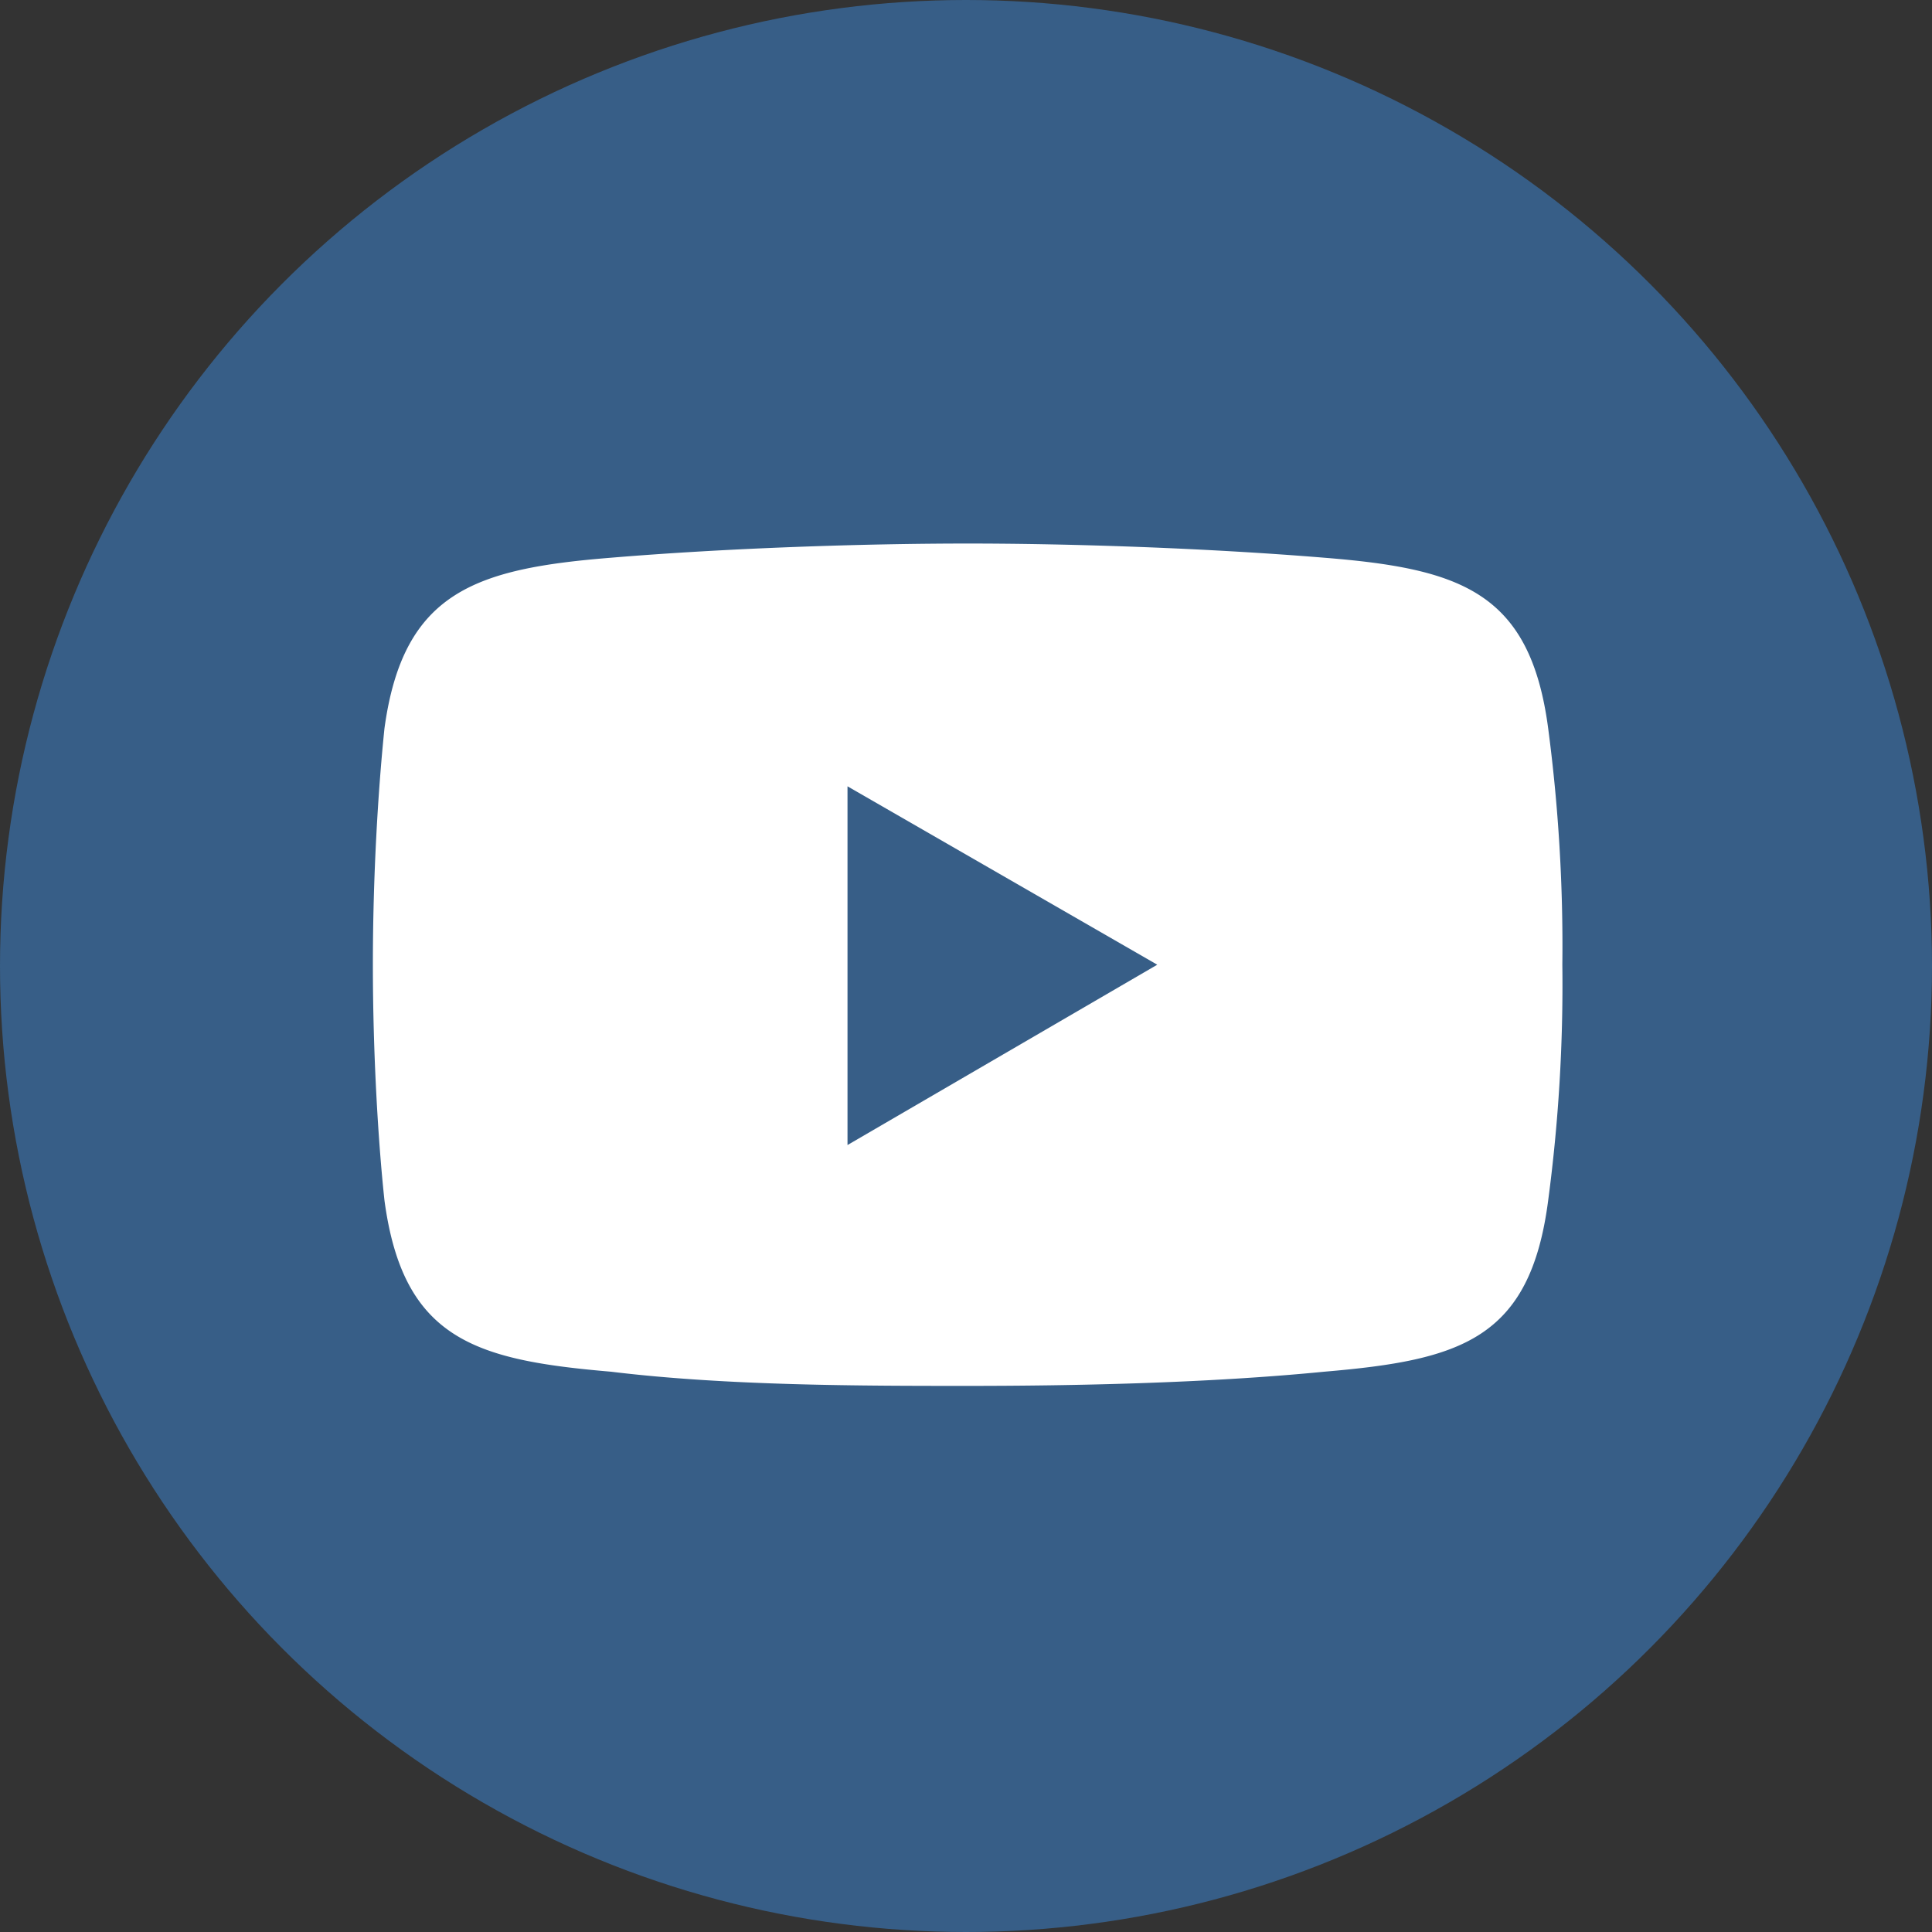
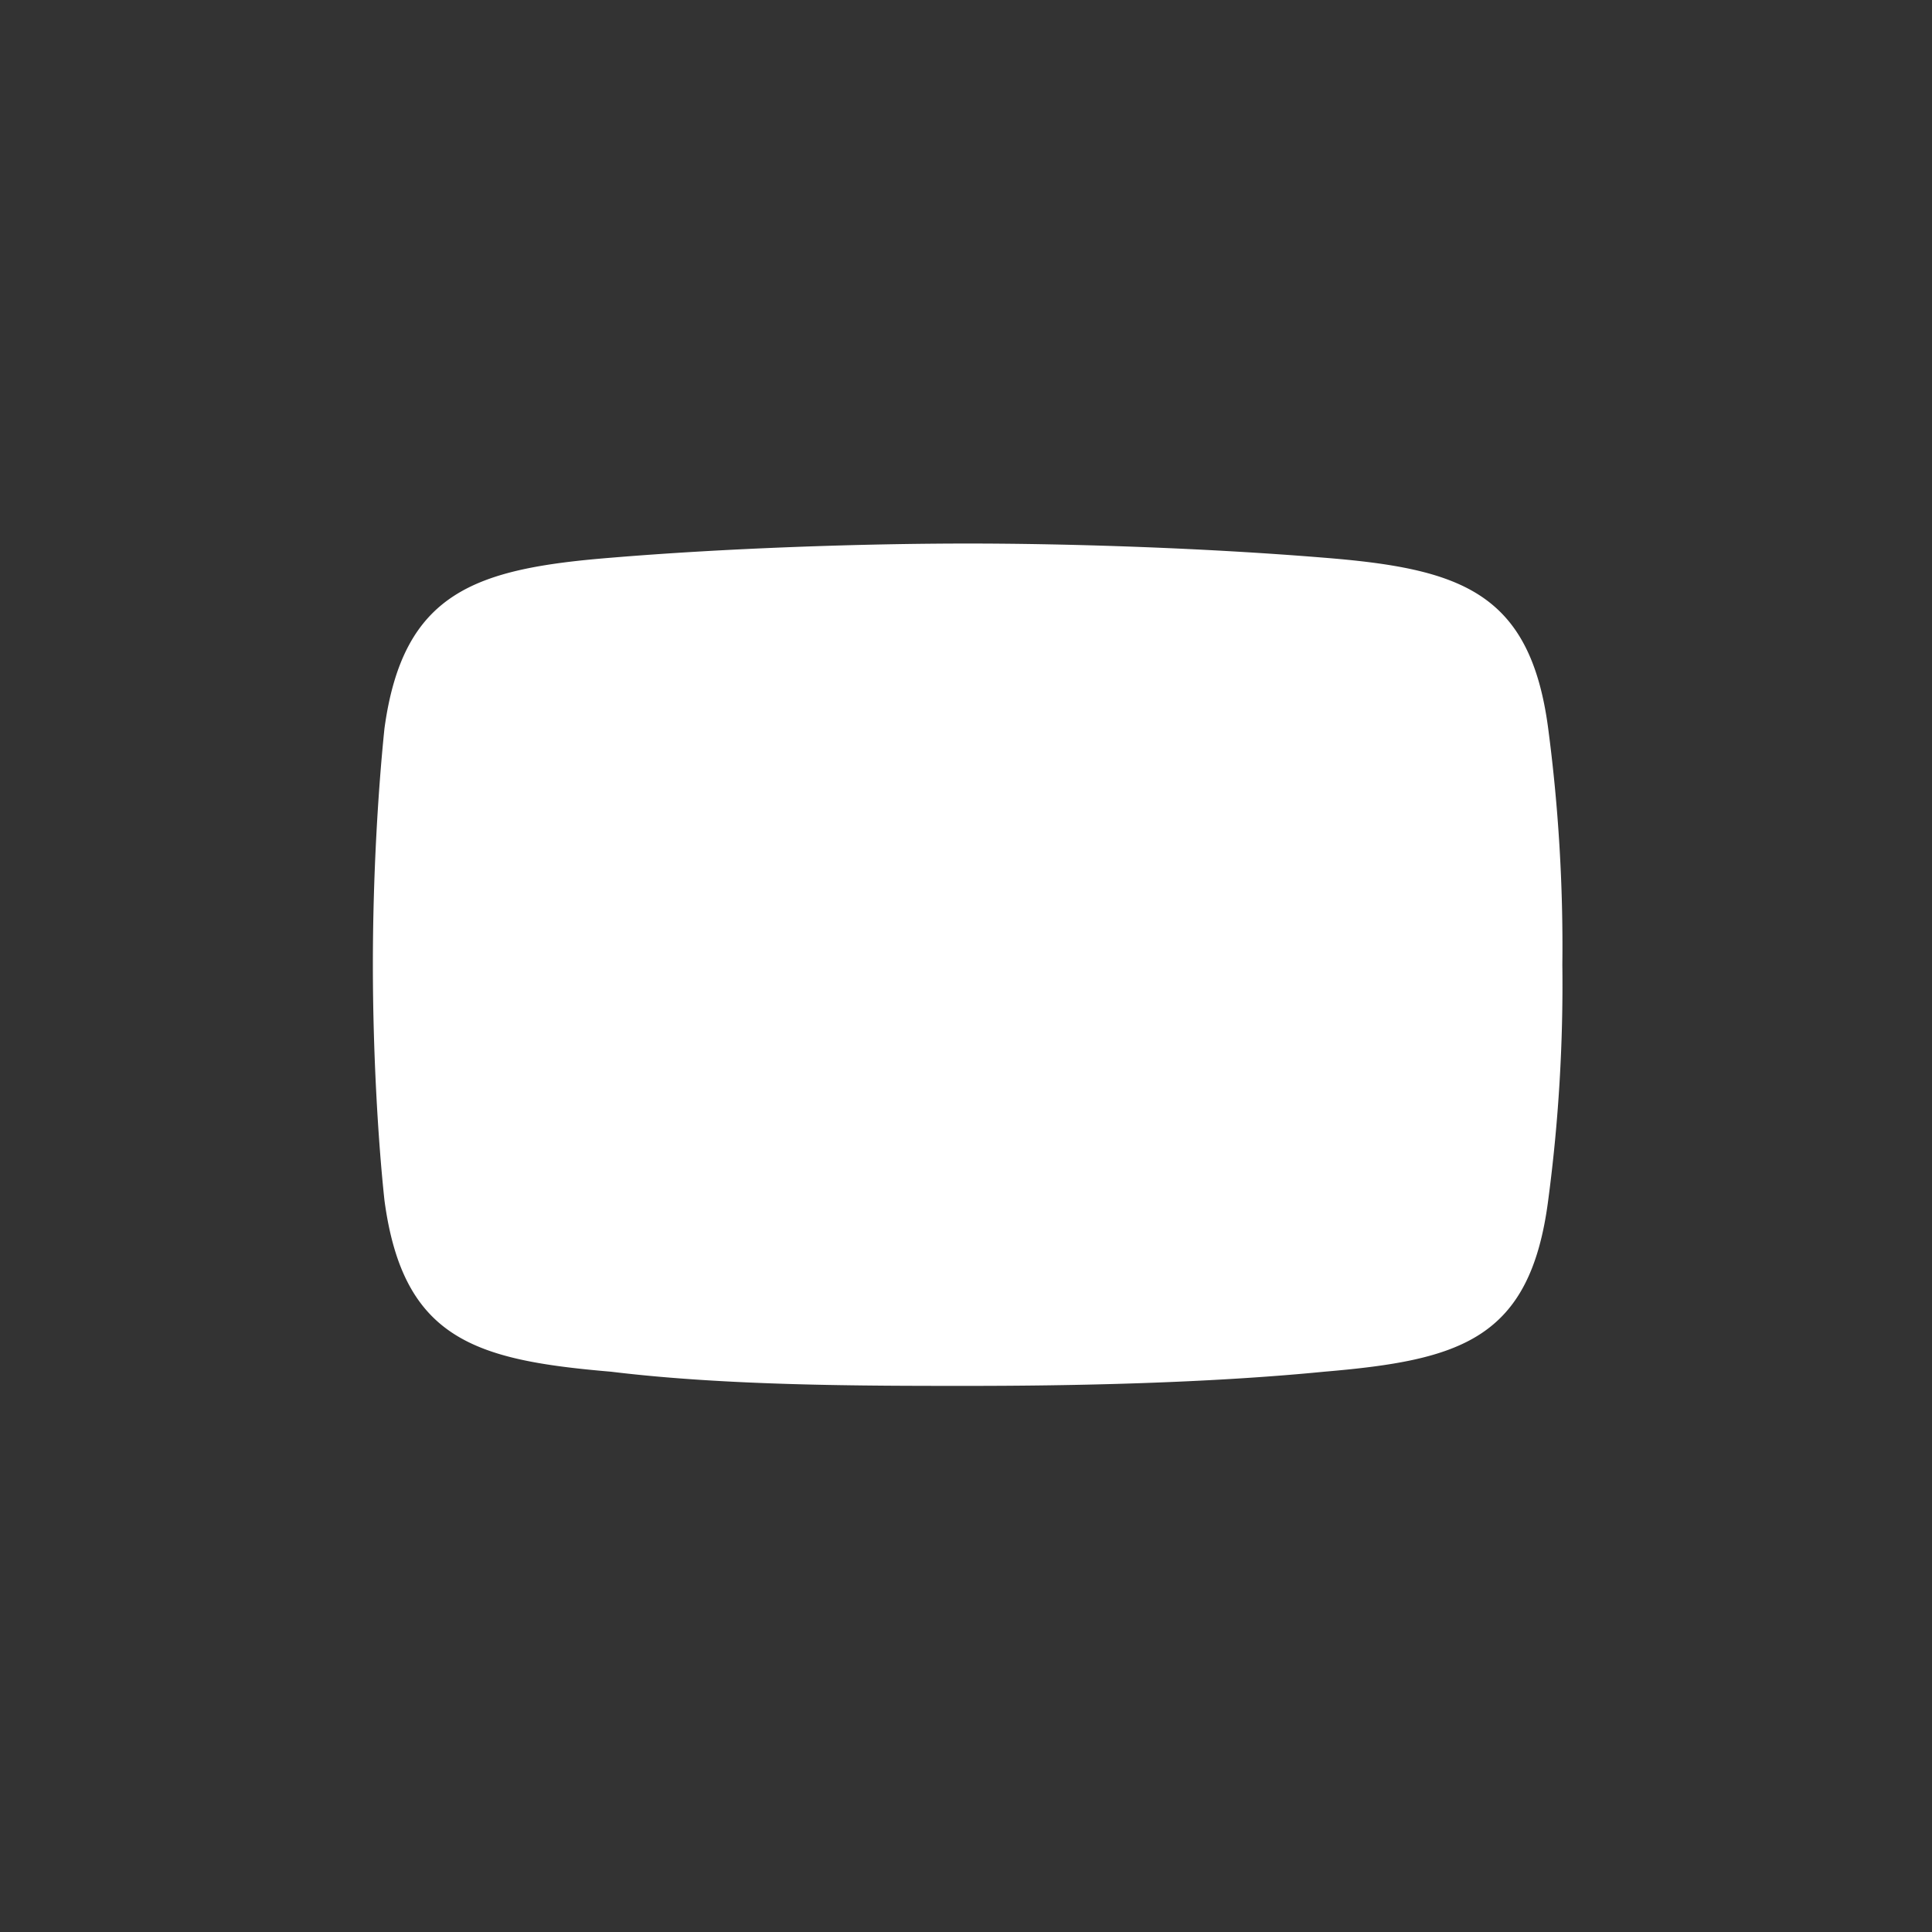
<svg xmlns="http://www.w3.org/2000/svg" id="youtube" viewBox="0 0 30 30">
  <rect x="0" y="0" width="30" height="30" fill="#333333" stroke="none" />
-   <circle cx="15" cy="15" r="15" fill="#375e87" />
  <path d="M526.34,291.77c1.8-.15,3.92-.22,5.54-.22h0c1.61,0,3.7.07,5.53.22,2.12.17,3.2.53,3.48,2.65a25.81,25.81,0,0,1,.22,3.67h0a25.38,25.38,0,0,1-.22,3.66c-.28,2.16-1.36,2.48-3.48,2.66-1.83.18-3.92.22-5.53.22h0c-1.62,0-3.74,0-5.54-.22-2.11-.18-3.23-.5-3.52-2.66-.1-.93-.18-2.3-.18-3.66h0c0-1.37.08-2.7.18-3.67.29-2.12,1.41-2.48,3.52-2.65Z" transform="translate(-516.85 -283.11)" fill="#fff" fill-rule="evenodd" />
-   <polygon points="13.16 12.21 17.97 14.98 13.16 17.78 13.16 12.21" fill="#375e87" fill-rule="evenodd" />
</svg>